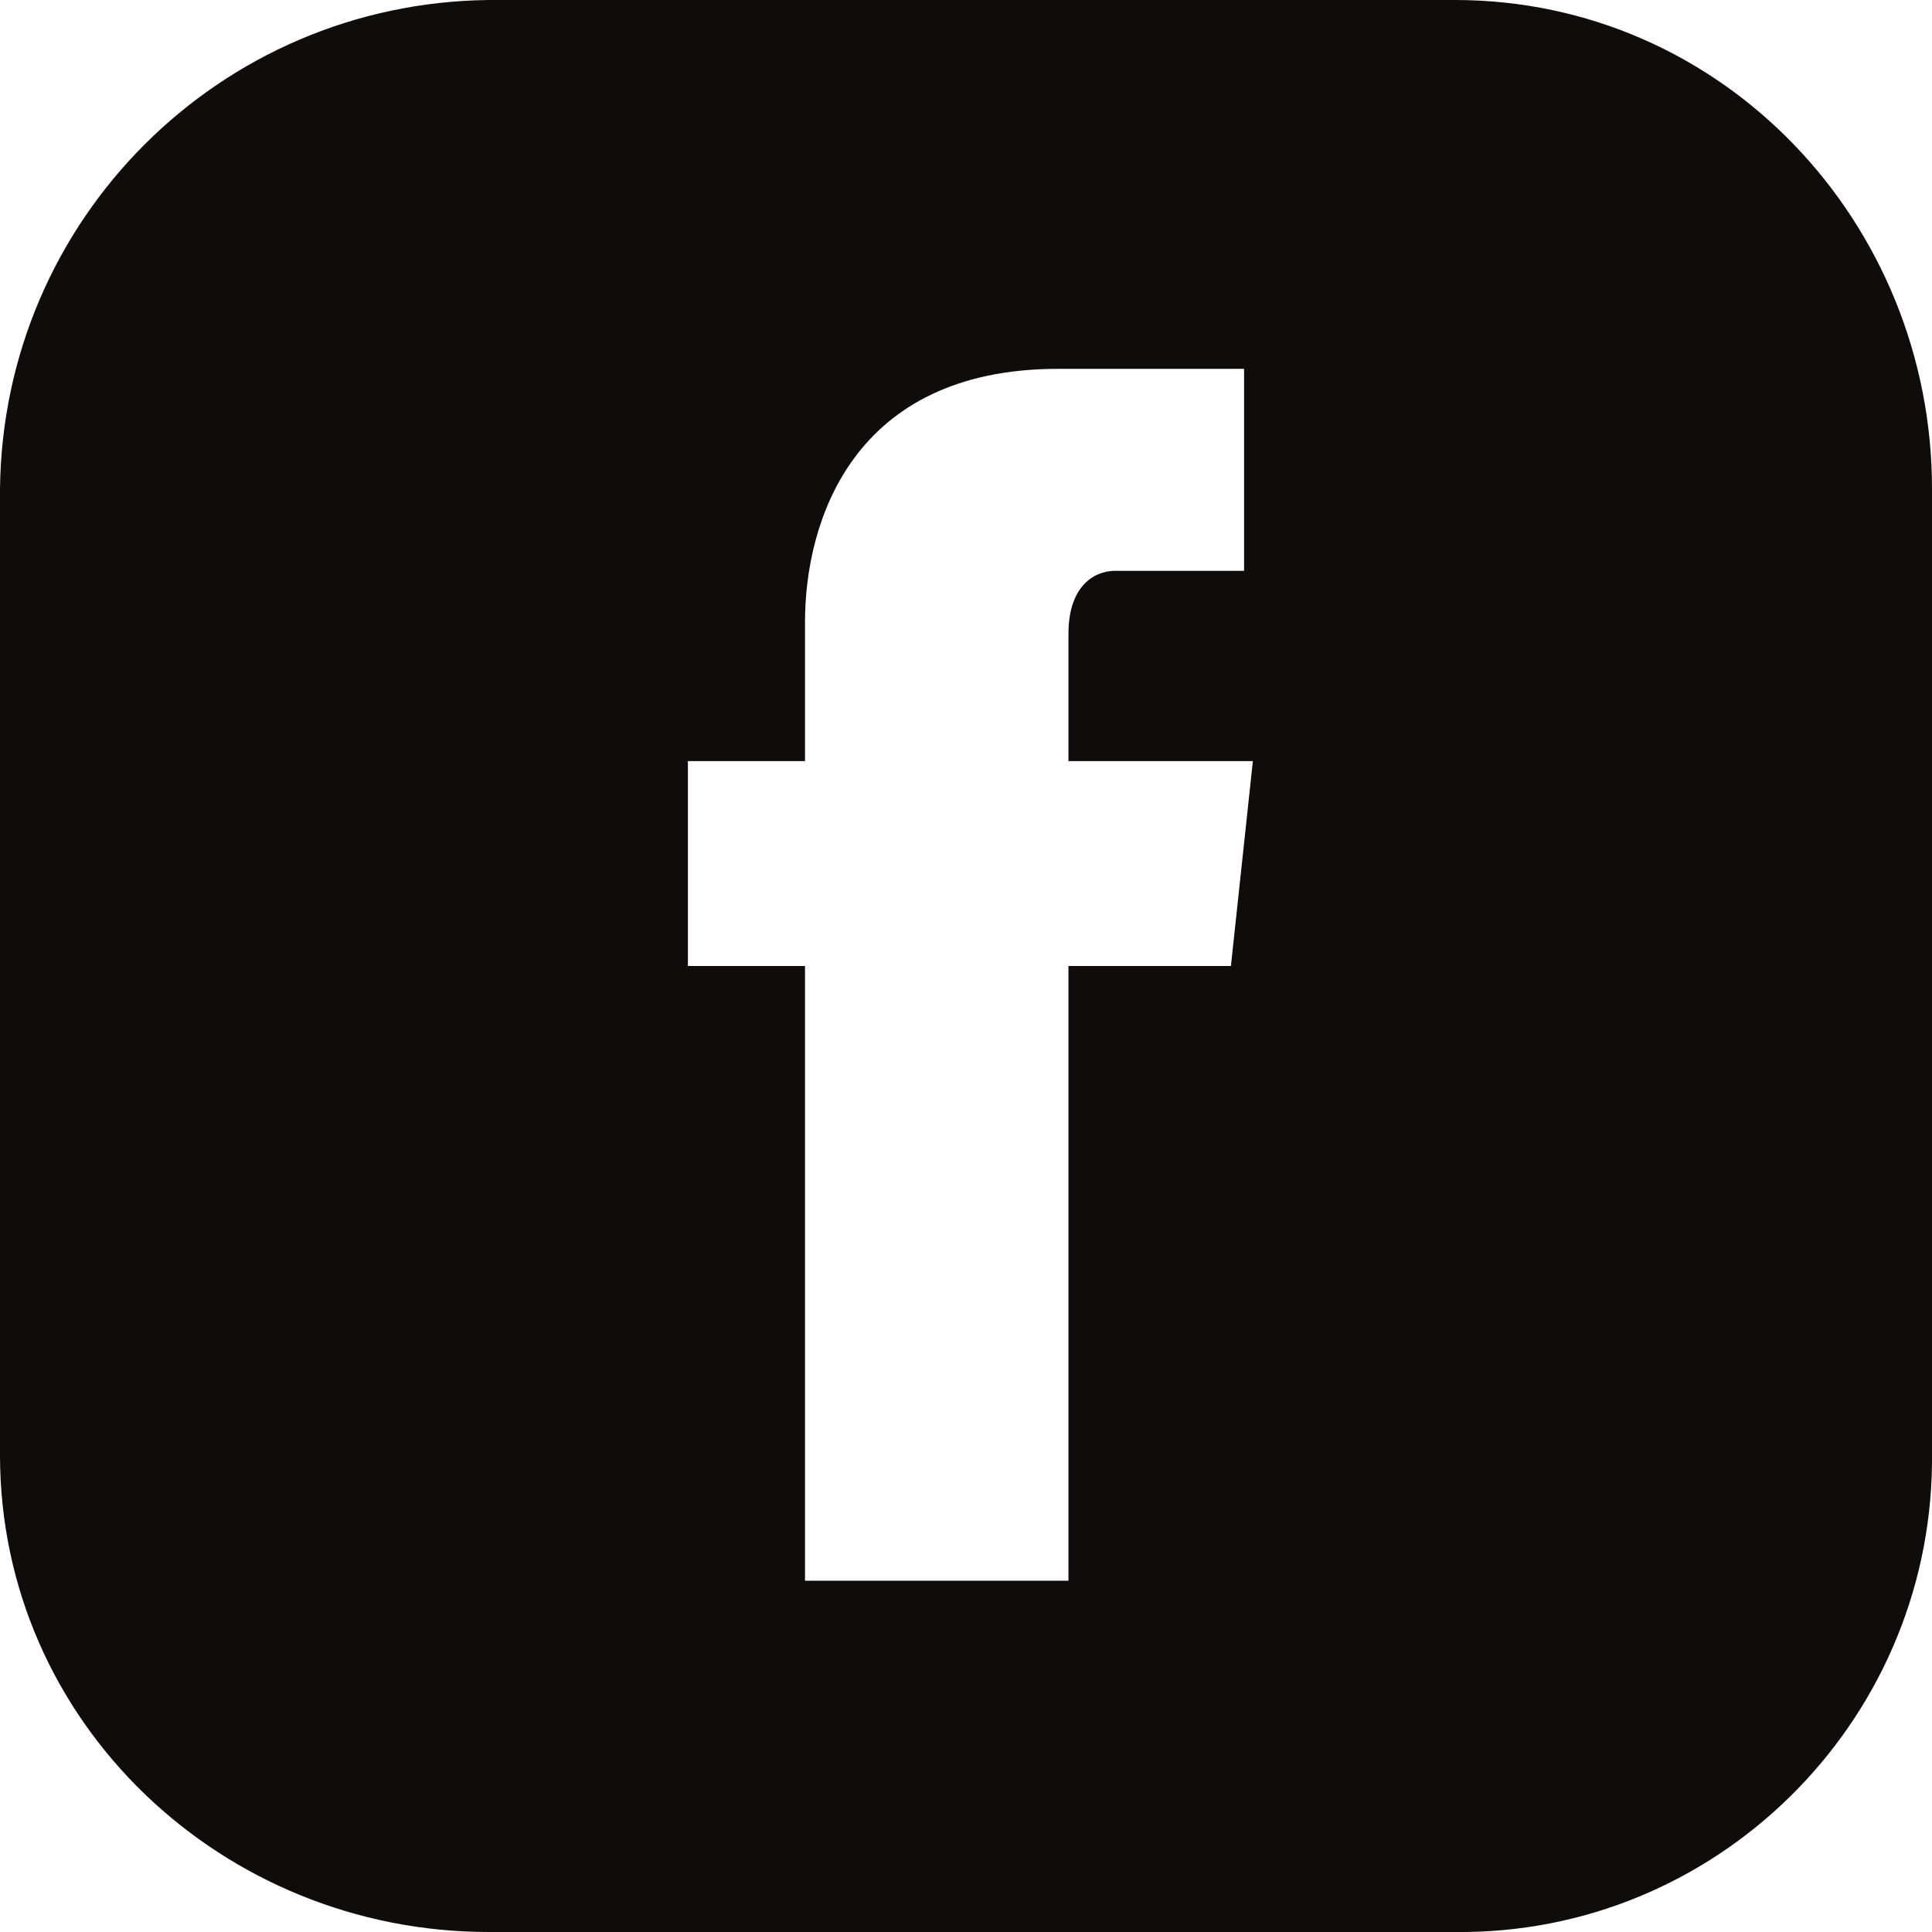
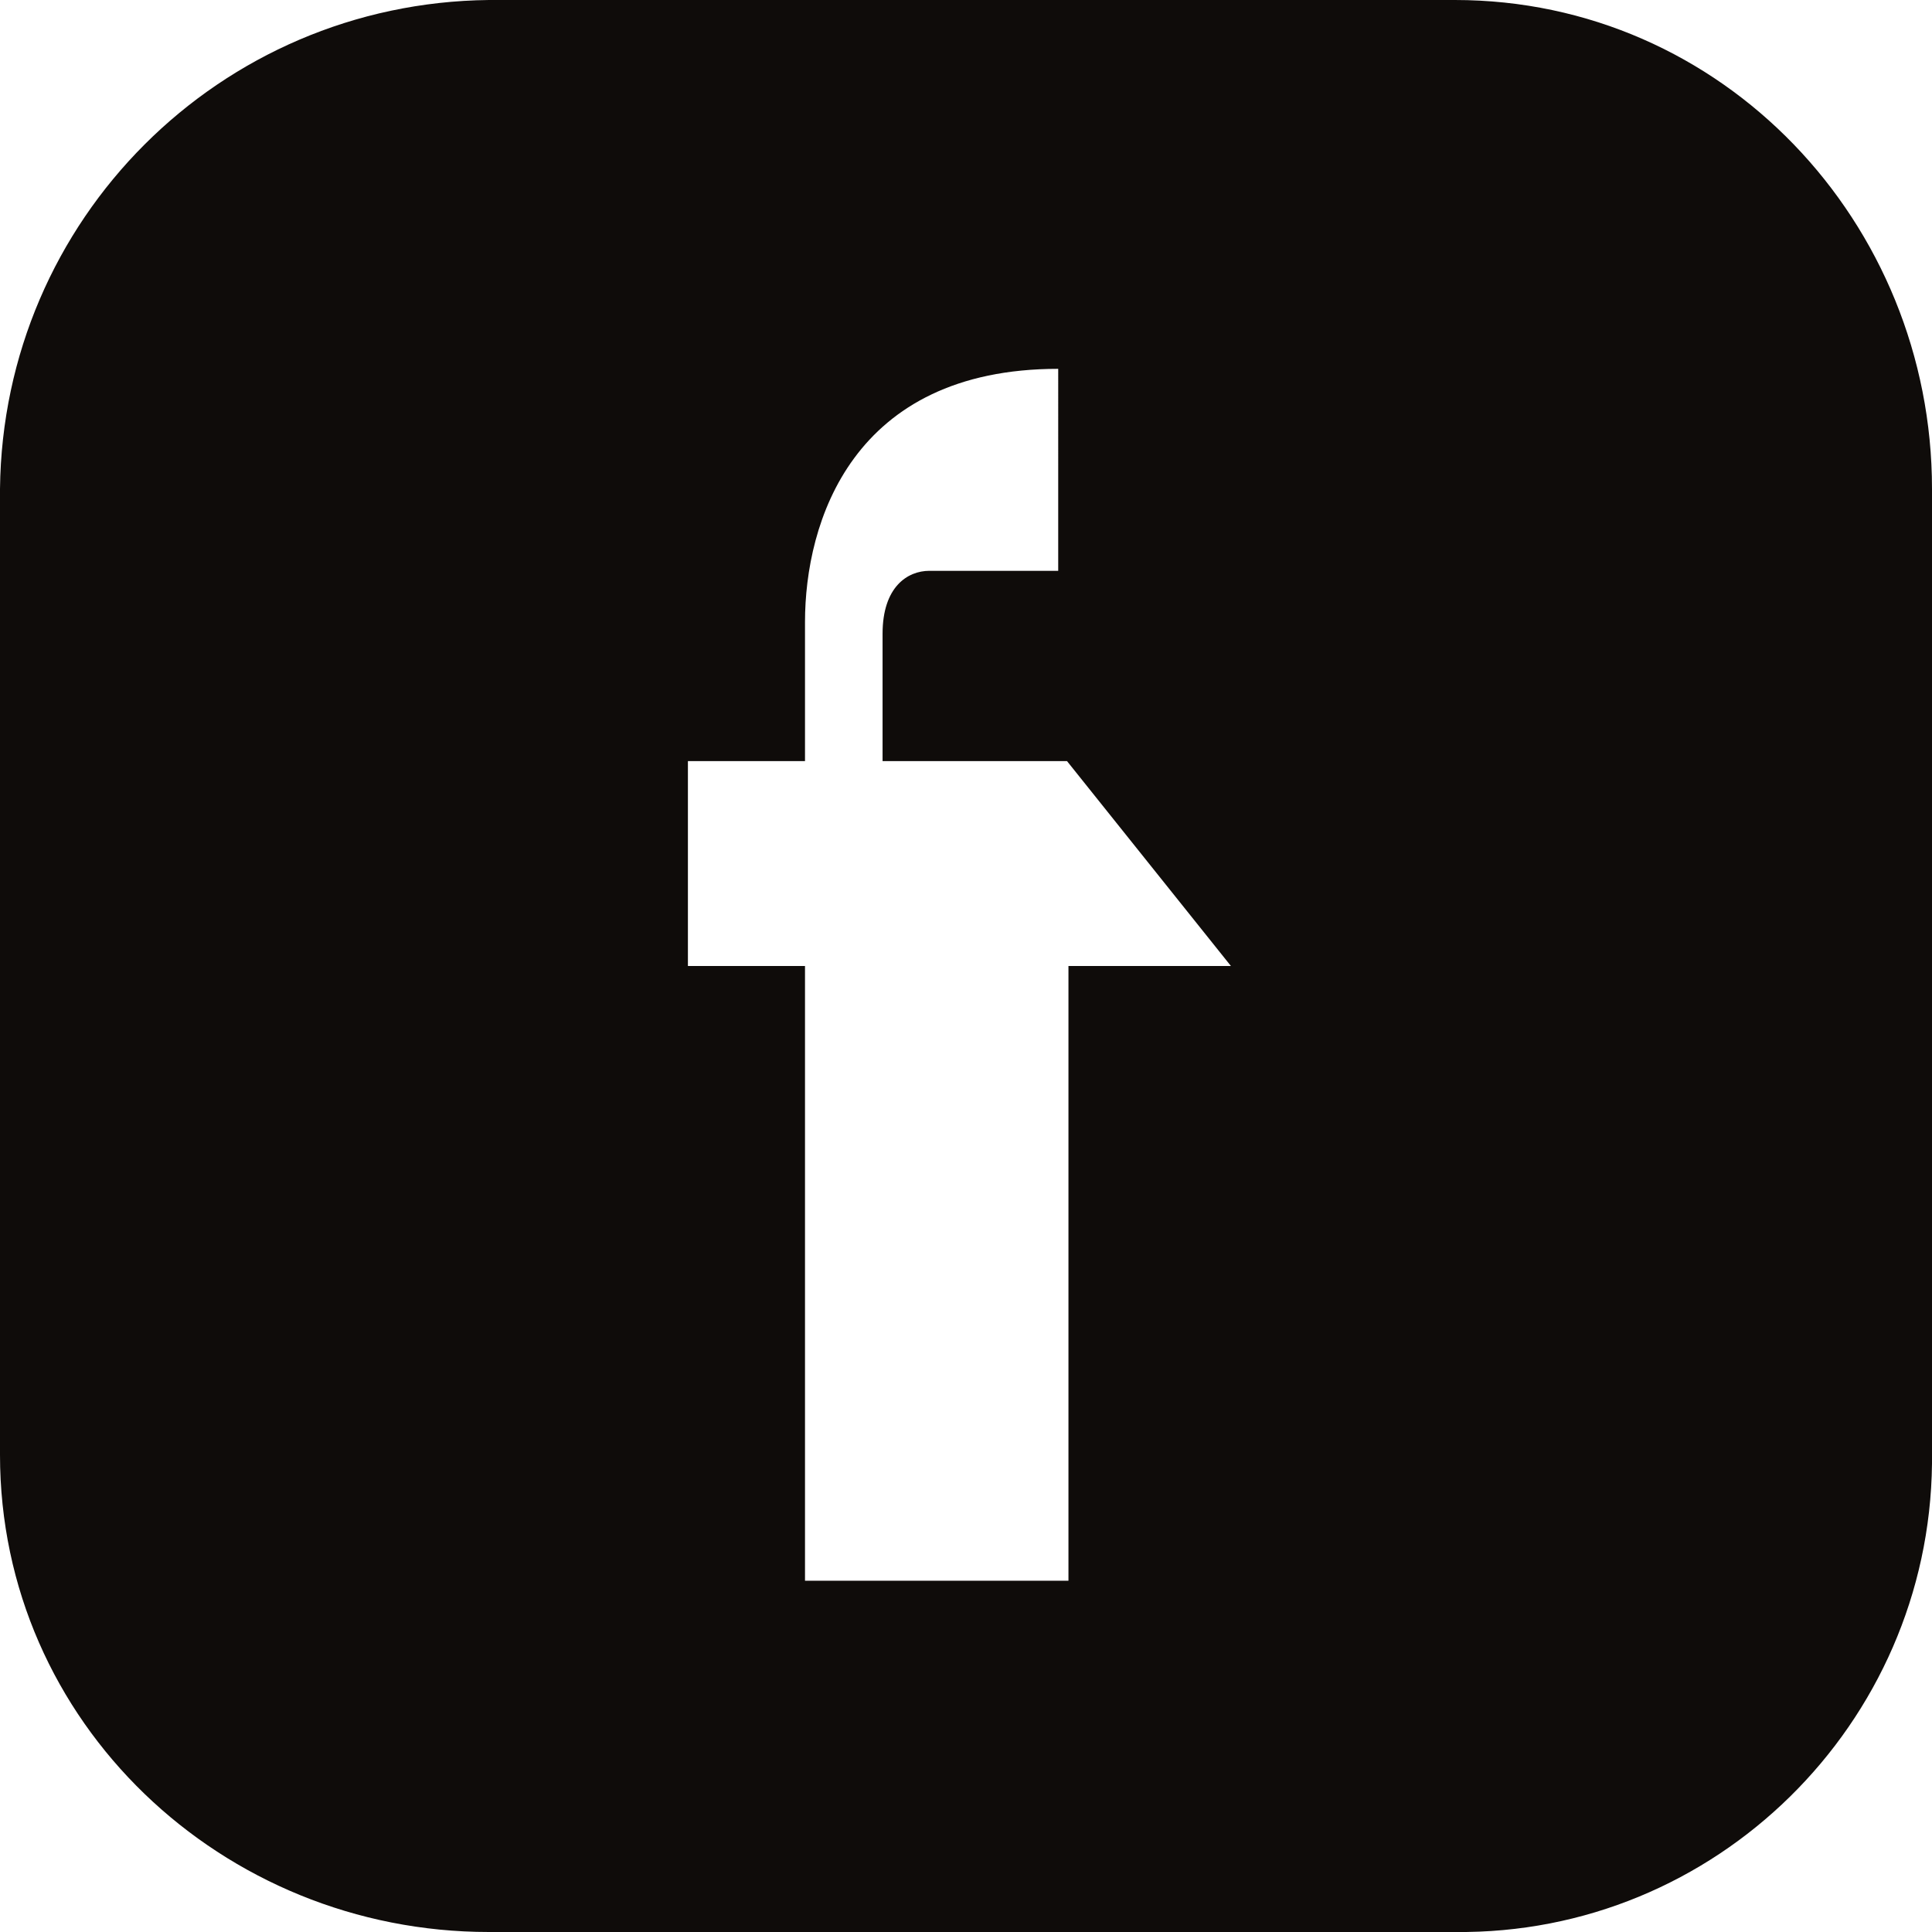
<svg xmlns="http://www.w3.org/2000/svg" version="1.1" id="Layer_1" x="0px" y="0px" viewBox="0 0 132 132" style="enable-background:new 0 0 132 132;" xml:space="preserve">
  <style type="text/css">
	.st0{fill:#0F0C0A;}
</style>
  <g id="Layer_2_1_">
    <g id="Layer_1-2">
-       <path class="st0" d="M99.4,0h-66C15,0.2,0.2,15,0,33.4v66C0,117.7,15.2,132,33.4,132h66c17.8,0.2,32.4-14.2,32.6-32    c0-0.2,0-0.4,0-0.6v-66C132,15.2,117.7,0,99.4,0z M84.1,66H73v42H55V66h-8V52h8v-9.5c0-6.8,3.2-17.3,17.3-17.3H85V39h-8.8    c-1.5,0-3.2,1.1-3.2,4.3V52h12.6L84.1,66z" />
+       <path class="st0" d="M99.4,0h-66C15,0.2,0.2,15,0,33.4v66C0,117.7,15.2,132,33.4,132h66c17.8,0.2,32.4-14.2,32.6-32    c0-0.2,0-0.4,0-0.6v-66C132,15.2,117.7,0,99.4,0z M84.1,66H73v42H55V66h-8V52h8v-9.5c0-6.8,3.2-17.3,17.3-17.3V39h-8.8    c-1.5,0-3.2,1.1-3.2,4.3V52h12.6L84.1,66z" />
    </g>
  </g>
</svg>